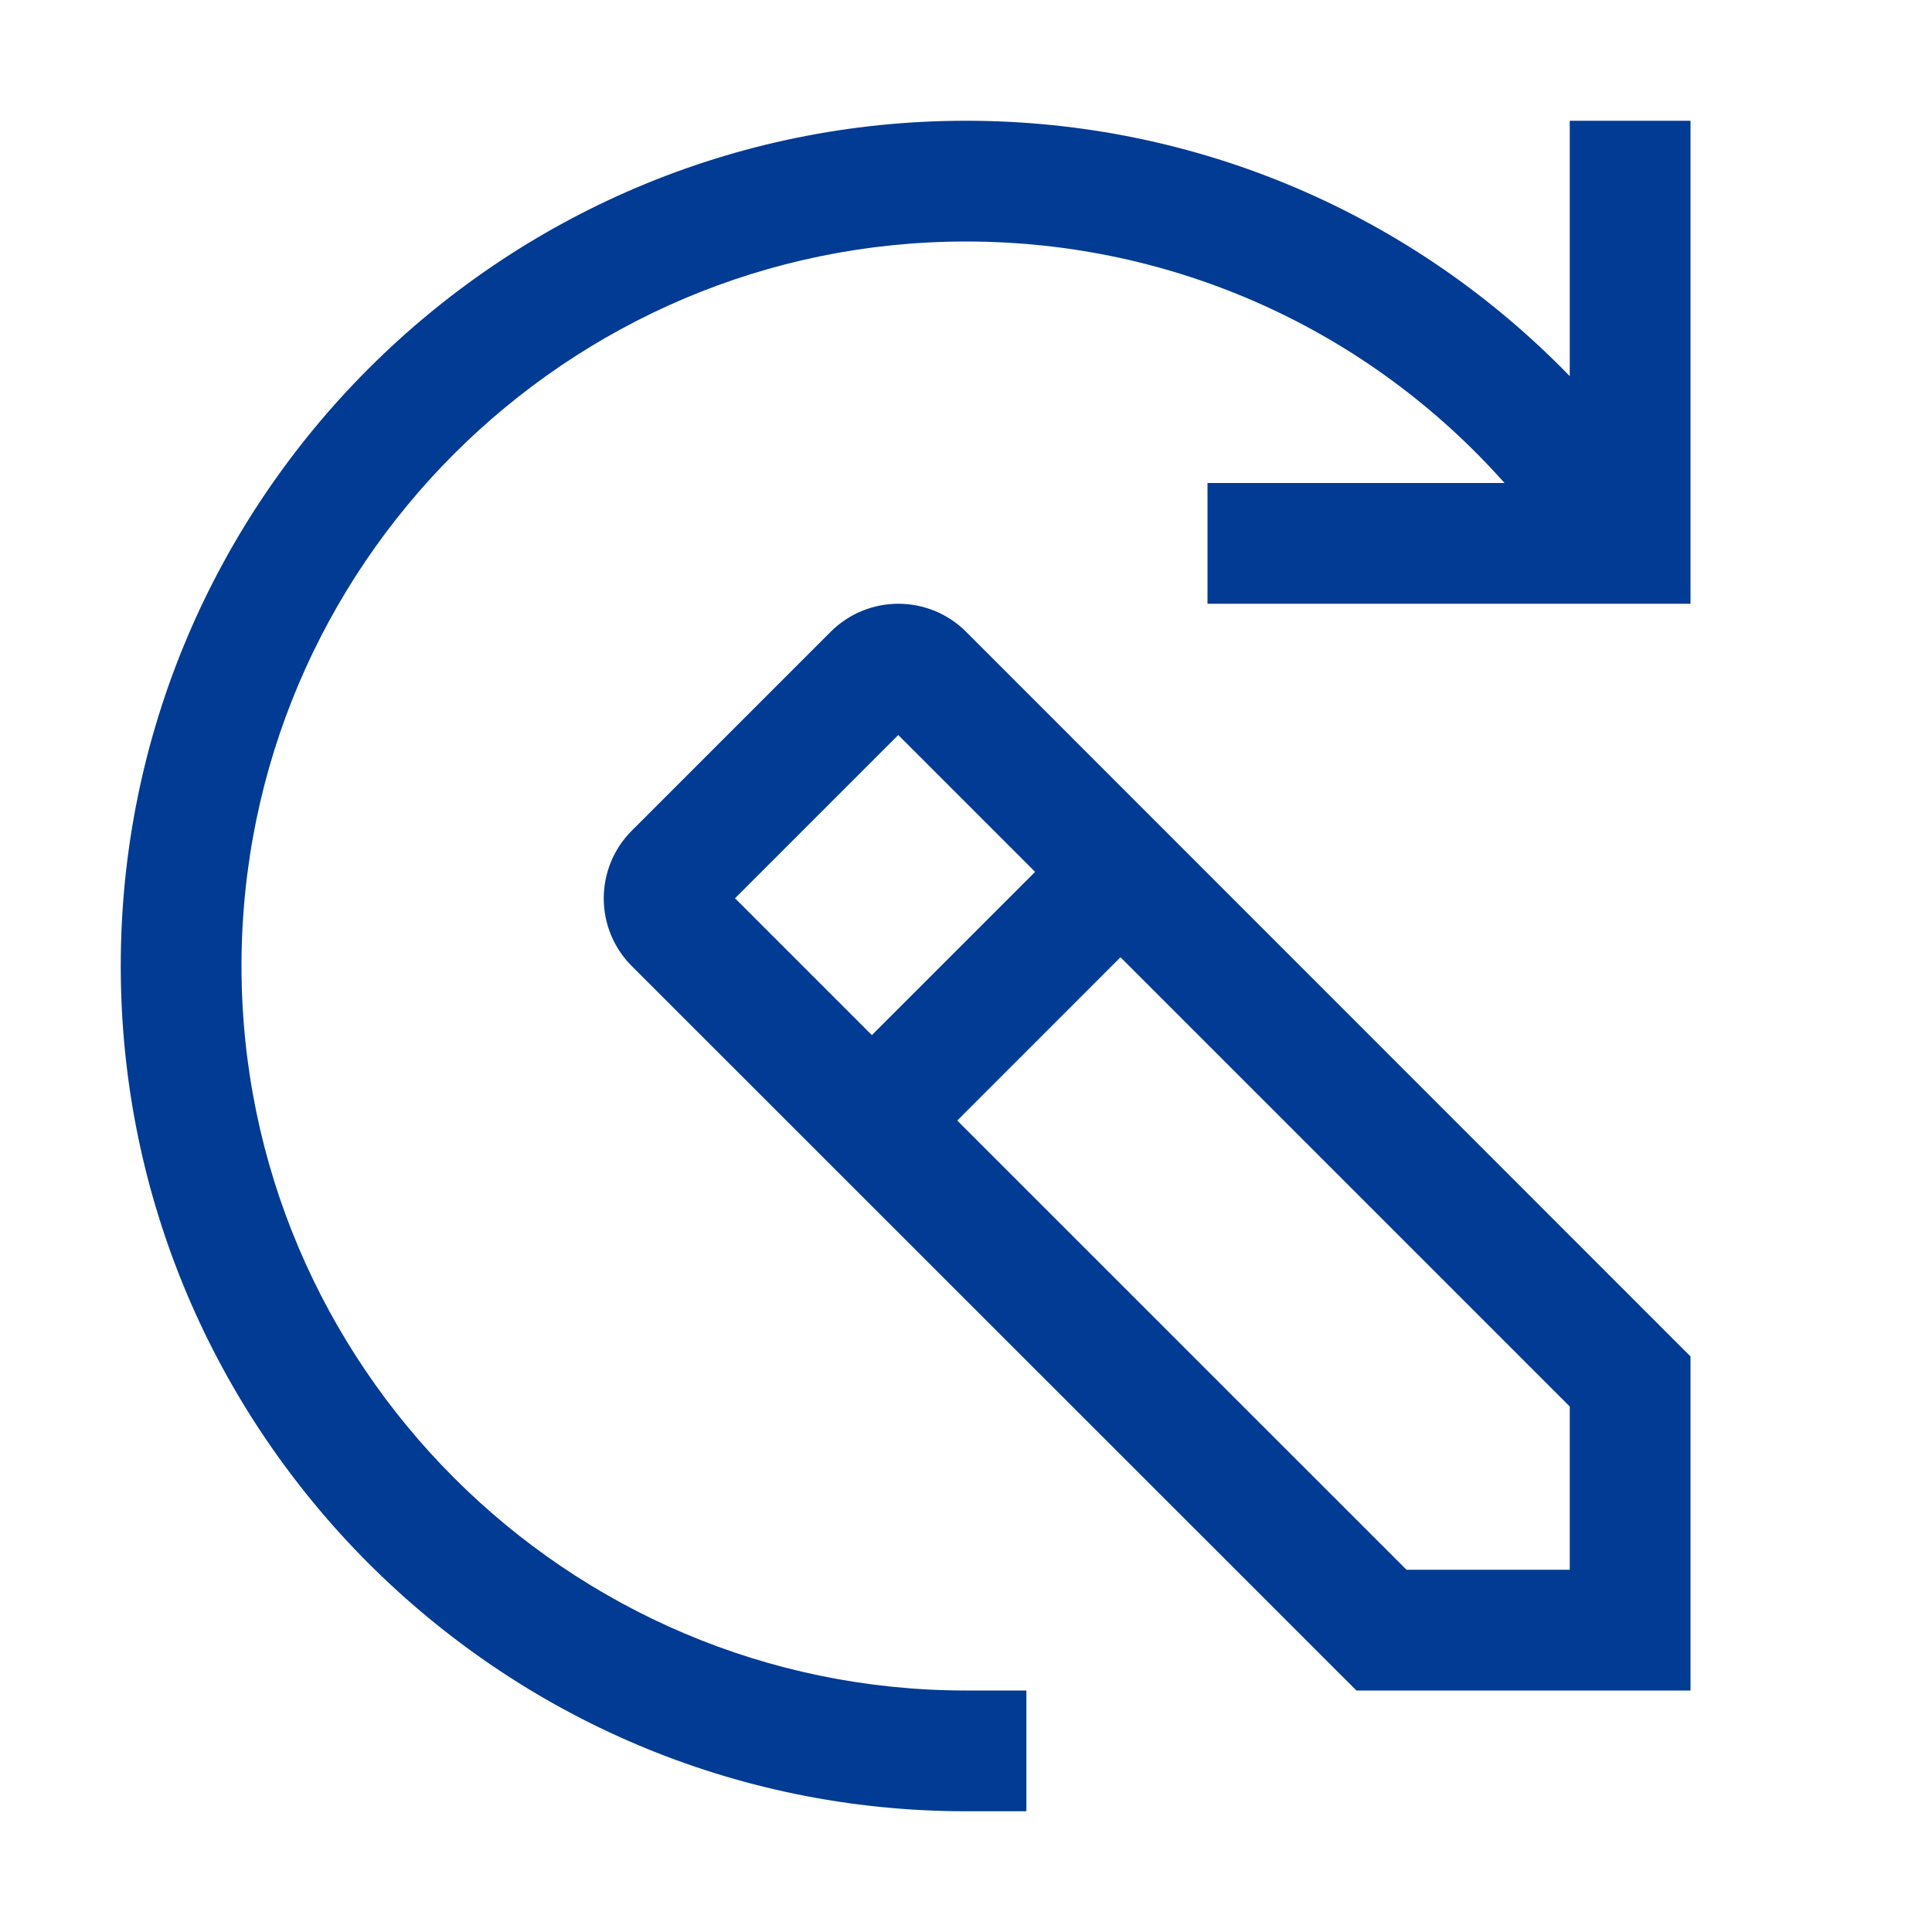
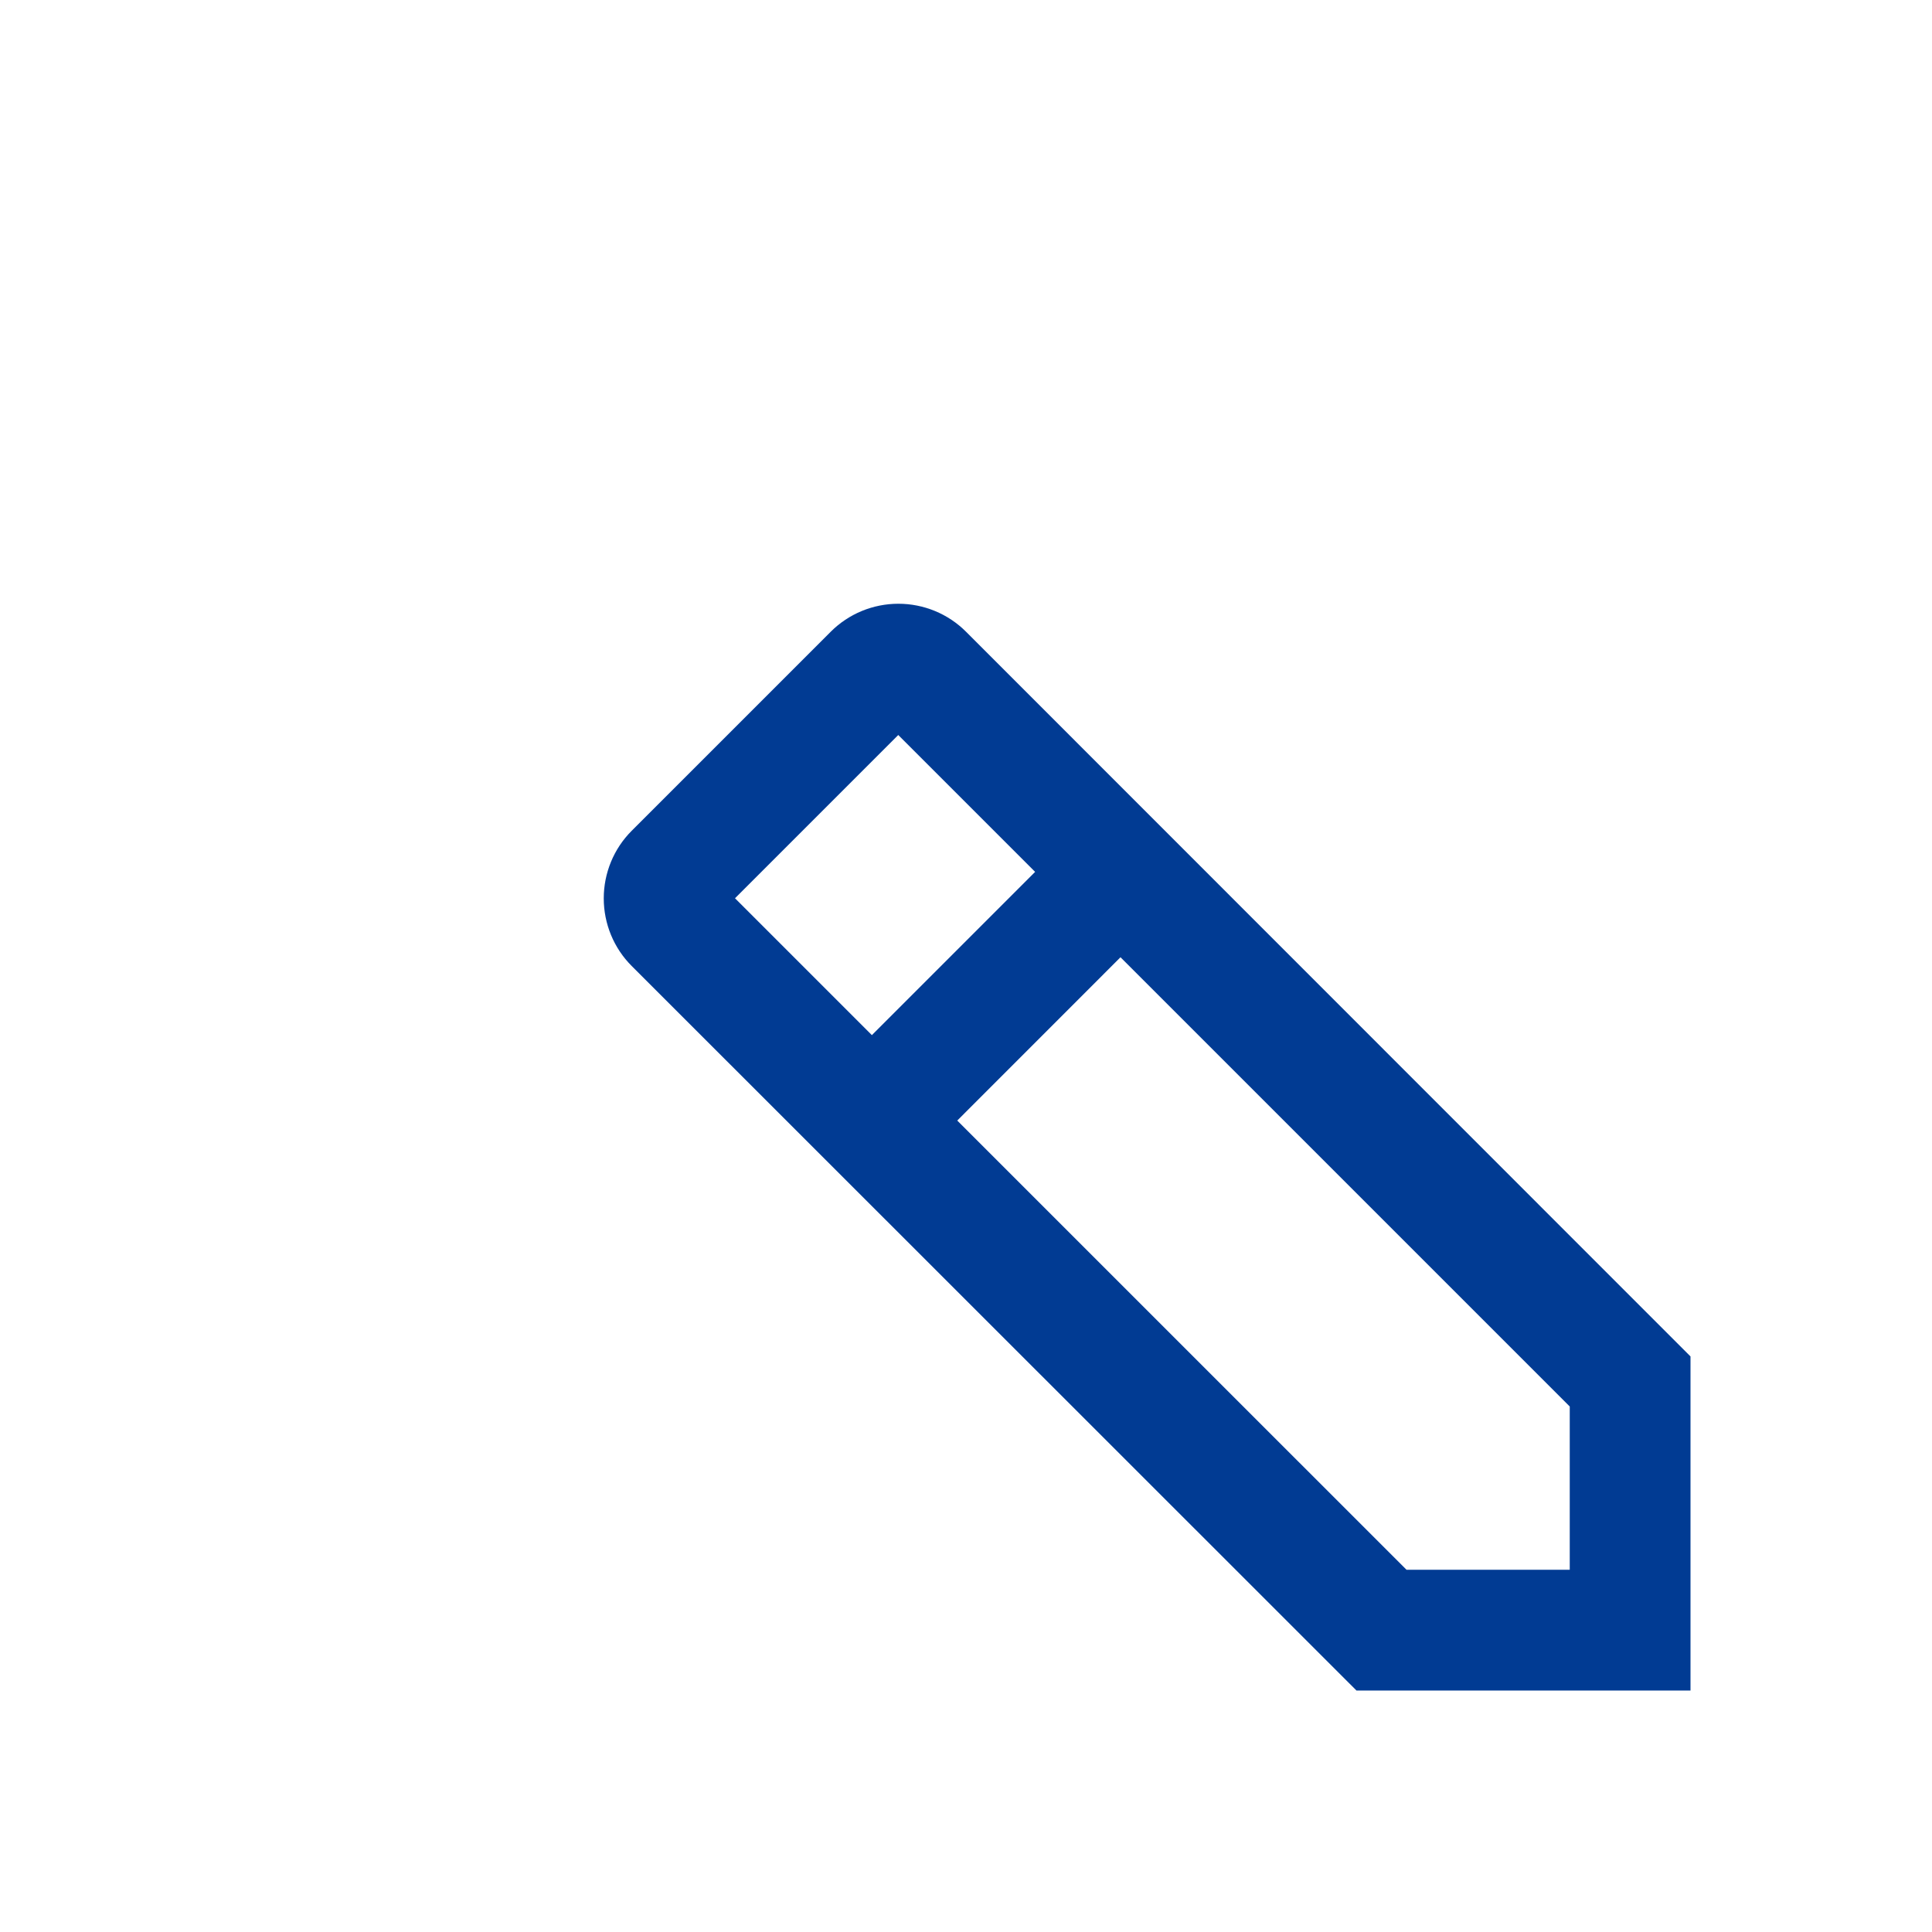
<svg xmlns="http://www.w3.org/2000/svg" width="32" height="32" viewBox="0 0 32 32" fill="none">
  <path d="M13.76 10.463L10.463 13.76C10.166 14.057 10 14.46 10 14.88C10 15.3 10.166 15.703 10.463 16L22.467 28H28V22.467L16 10.463C15.703 10.166 15.3 10 14.88 10C14.46 10 14.057 10.166 13.76 10.463ZM26 23.296V26H23.296L15.855 18.56L18.559 15.855L26 23.296ZM17.145 14.441L14.441 17.145L12.174 14.878L14.878 12.174L17.145 14.441Z" fill="#013B93" />
-   <path d="M28 2V10H20V8H24.92C22.67 5.47 19.46 4 16 4C9.39 4 4 9.38 4 16C4 22.61 9.39 28 16 28H17V30H16C8.28 30 2 23.72 2 16C2 8.28 8.28 2 16 2C19.83 2 23.4 3.55 26 6.23V2H28Z" fill="#013B93" />
</svg>